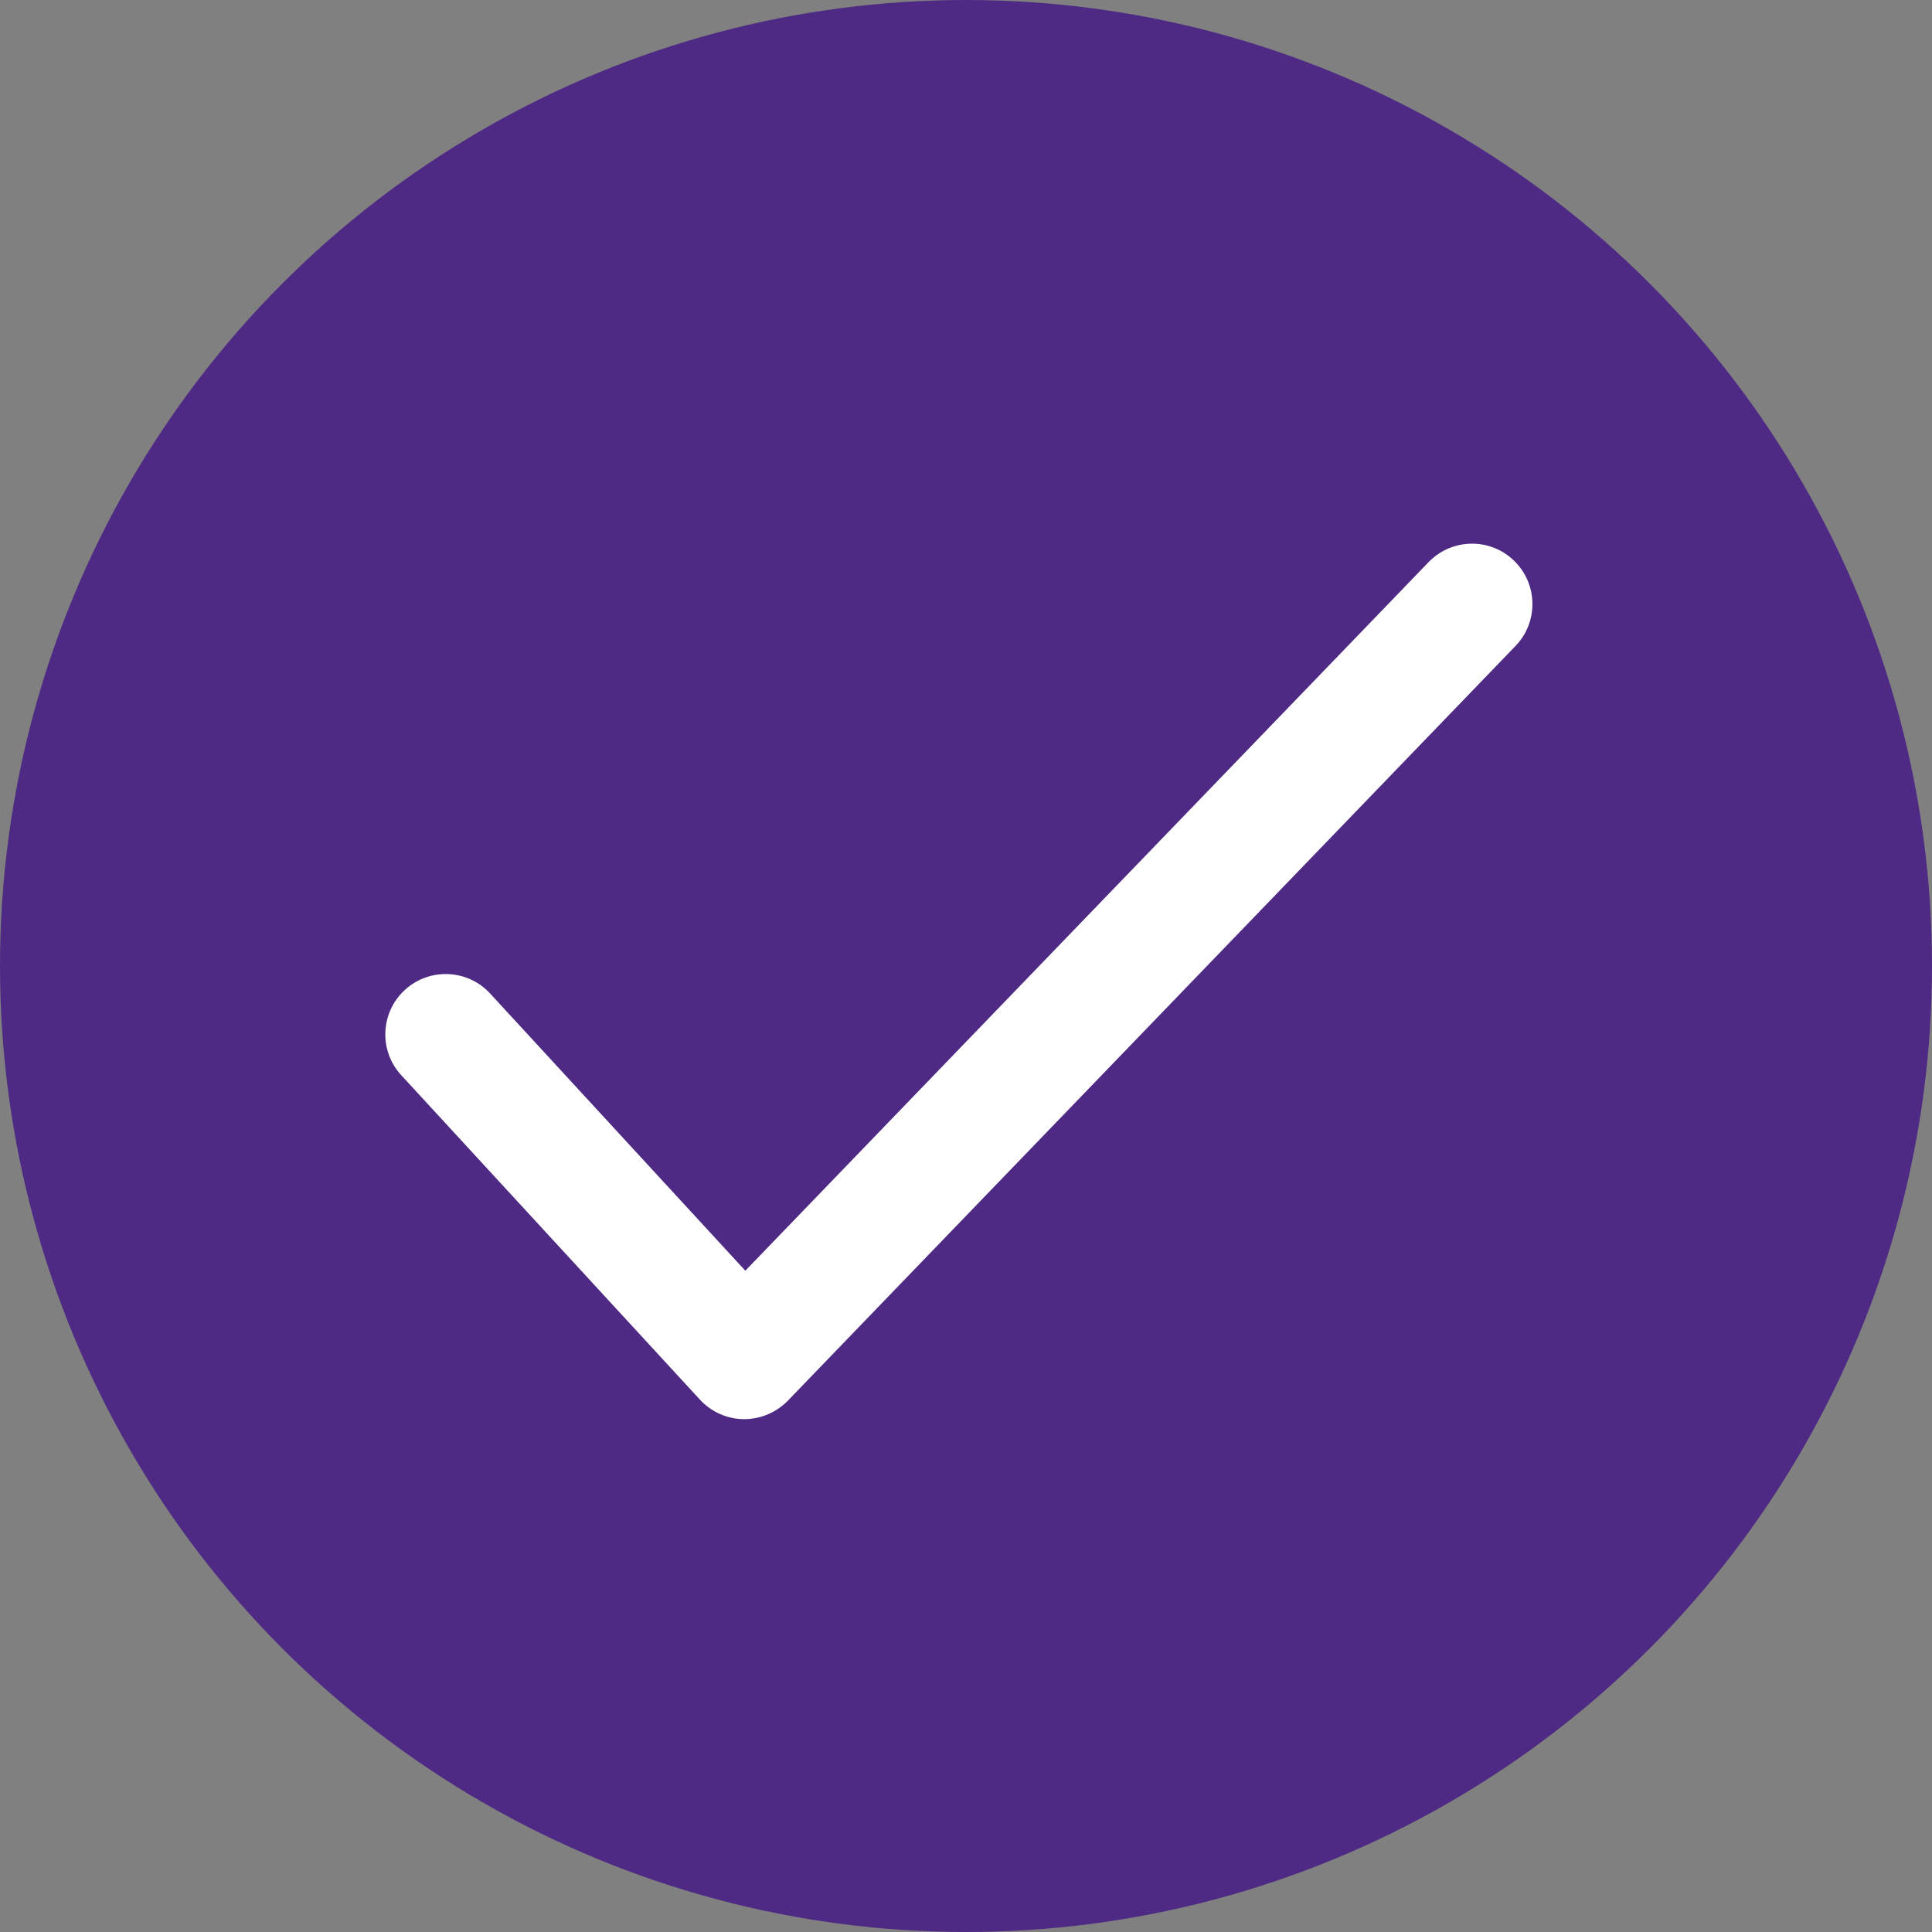
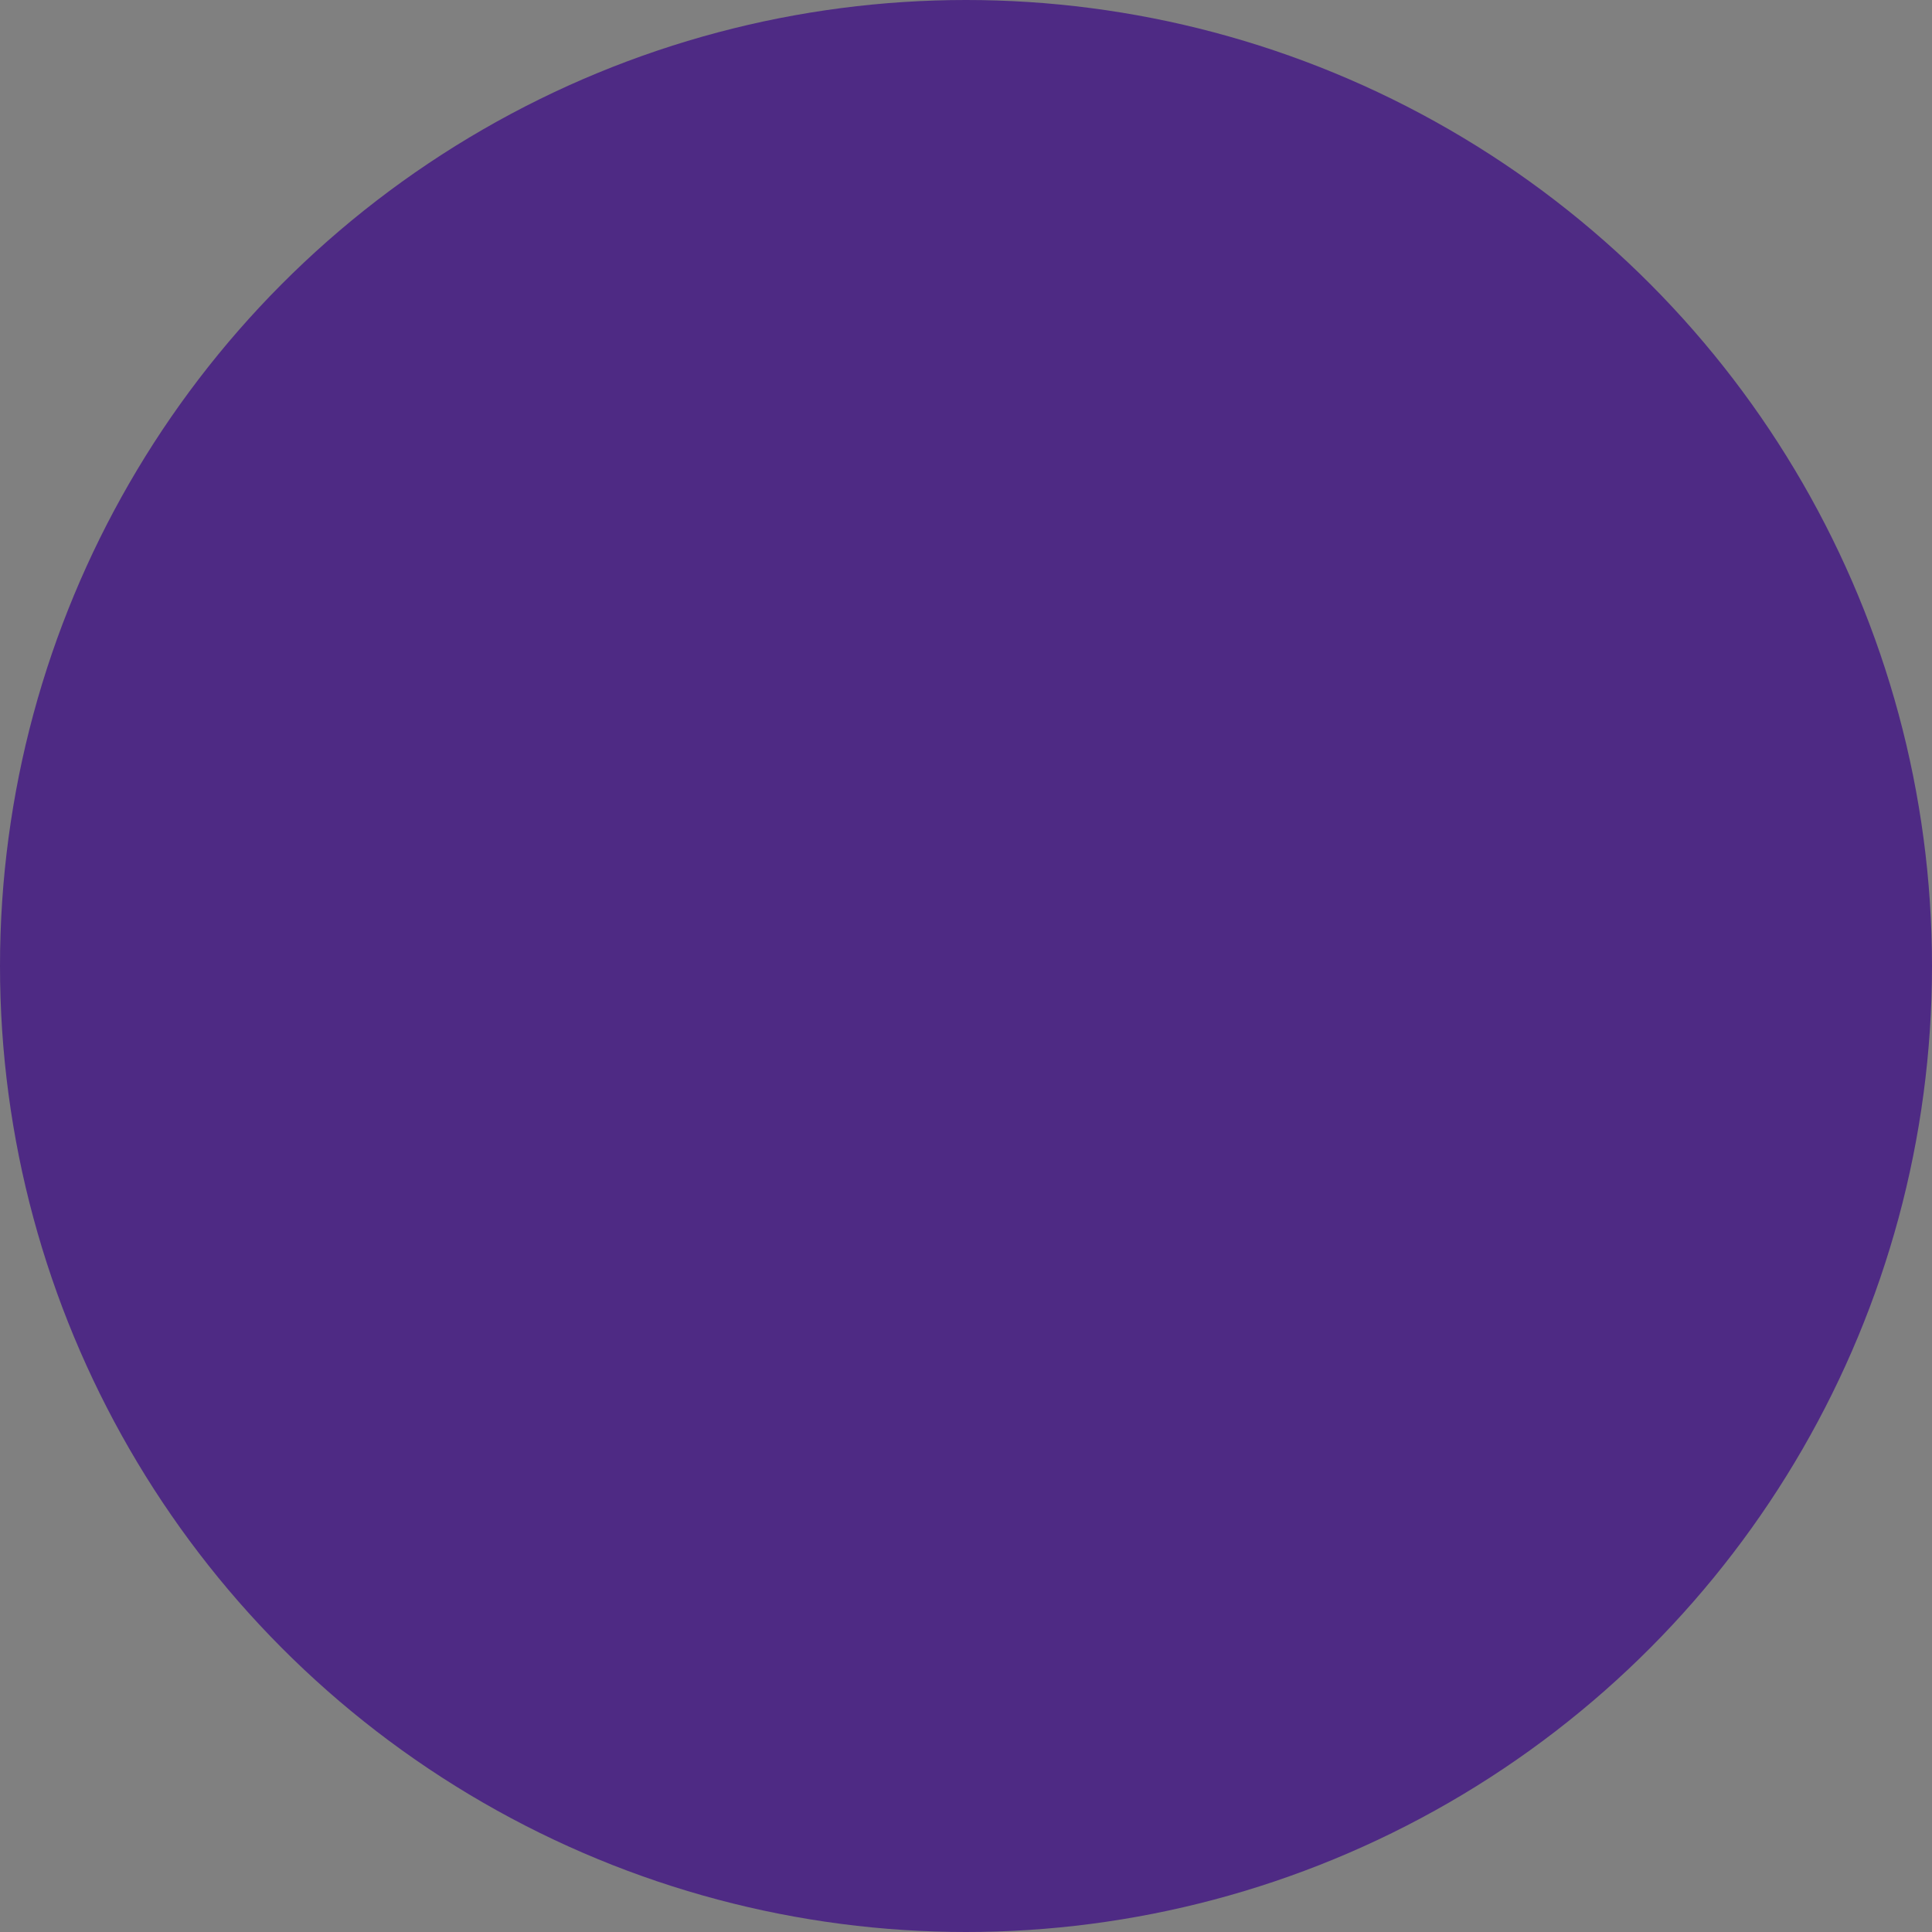
<svg xmlns="http://www.w3.org/2000/svg" width="18" height="18" viewBox="0 0 18 18" fill="none">
  <rect x="0" y="0" width="18" height="18" fill="#808080" stroke="none" />
  <circle cx="9" cy="9" r="9" fill="#4E2A84" />
-   <path fill-rule="evenodd" clip-rule="evenodd" d="M14.105 5.223C14.329 5.439 14.335 5.795 14.12 6.018L7.34 13.05C7.232 13.161 7.083 13.223 6.928 13.222C6.773 13.22 6.626 13.154 6.521 13.04L3.739 10.018C3.528 9.79 3.543 9.434 3.771 9.224C4 9.013 4.356 9.028 4.566 9.256L6.944 11.839L13.31 5.237C13.526 5.014 13.882 5.007 14.105 5.223Z" fill="white" />
</svg>